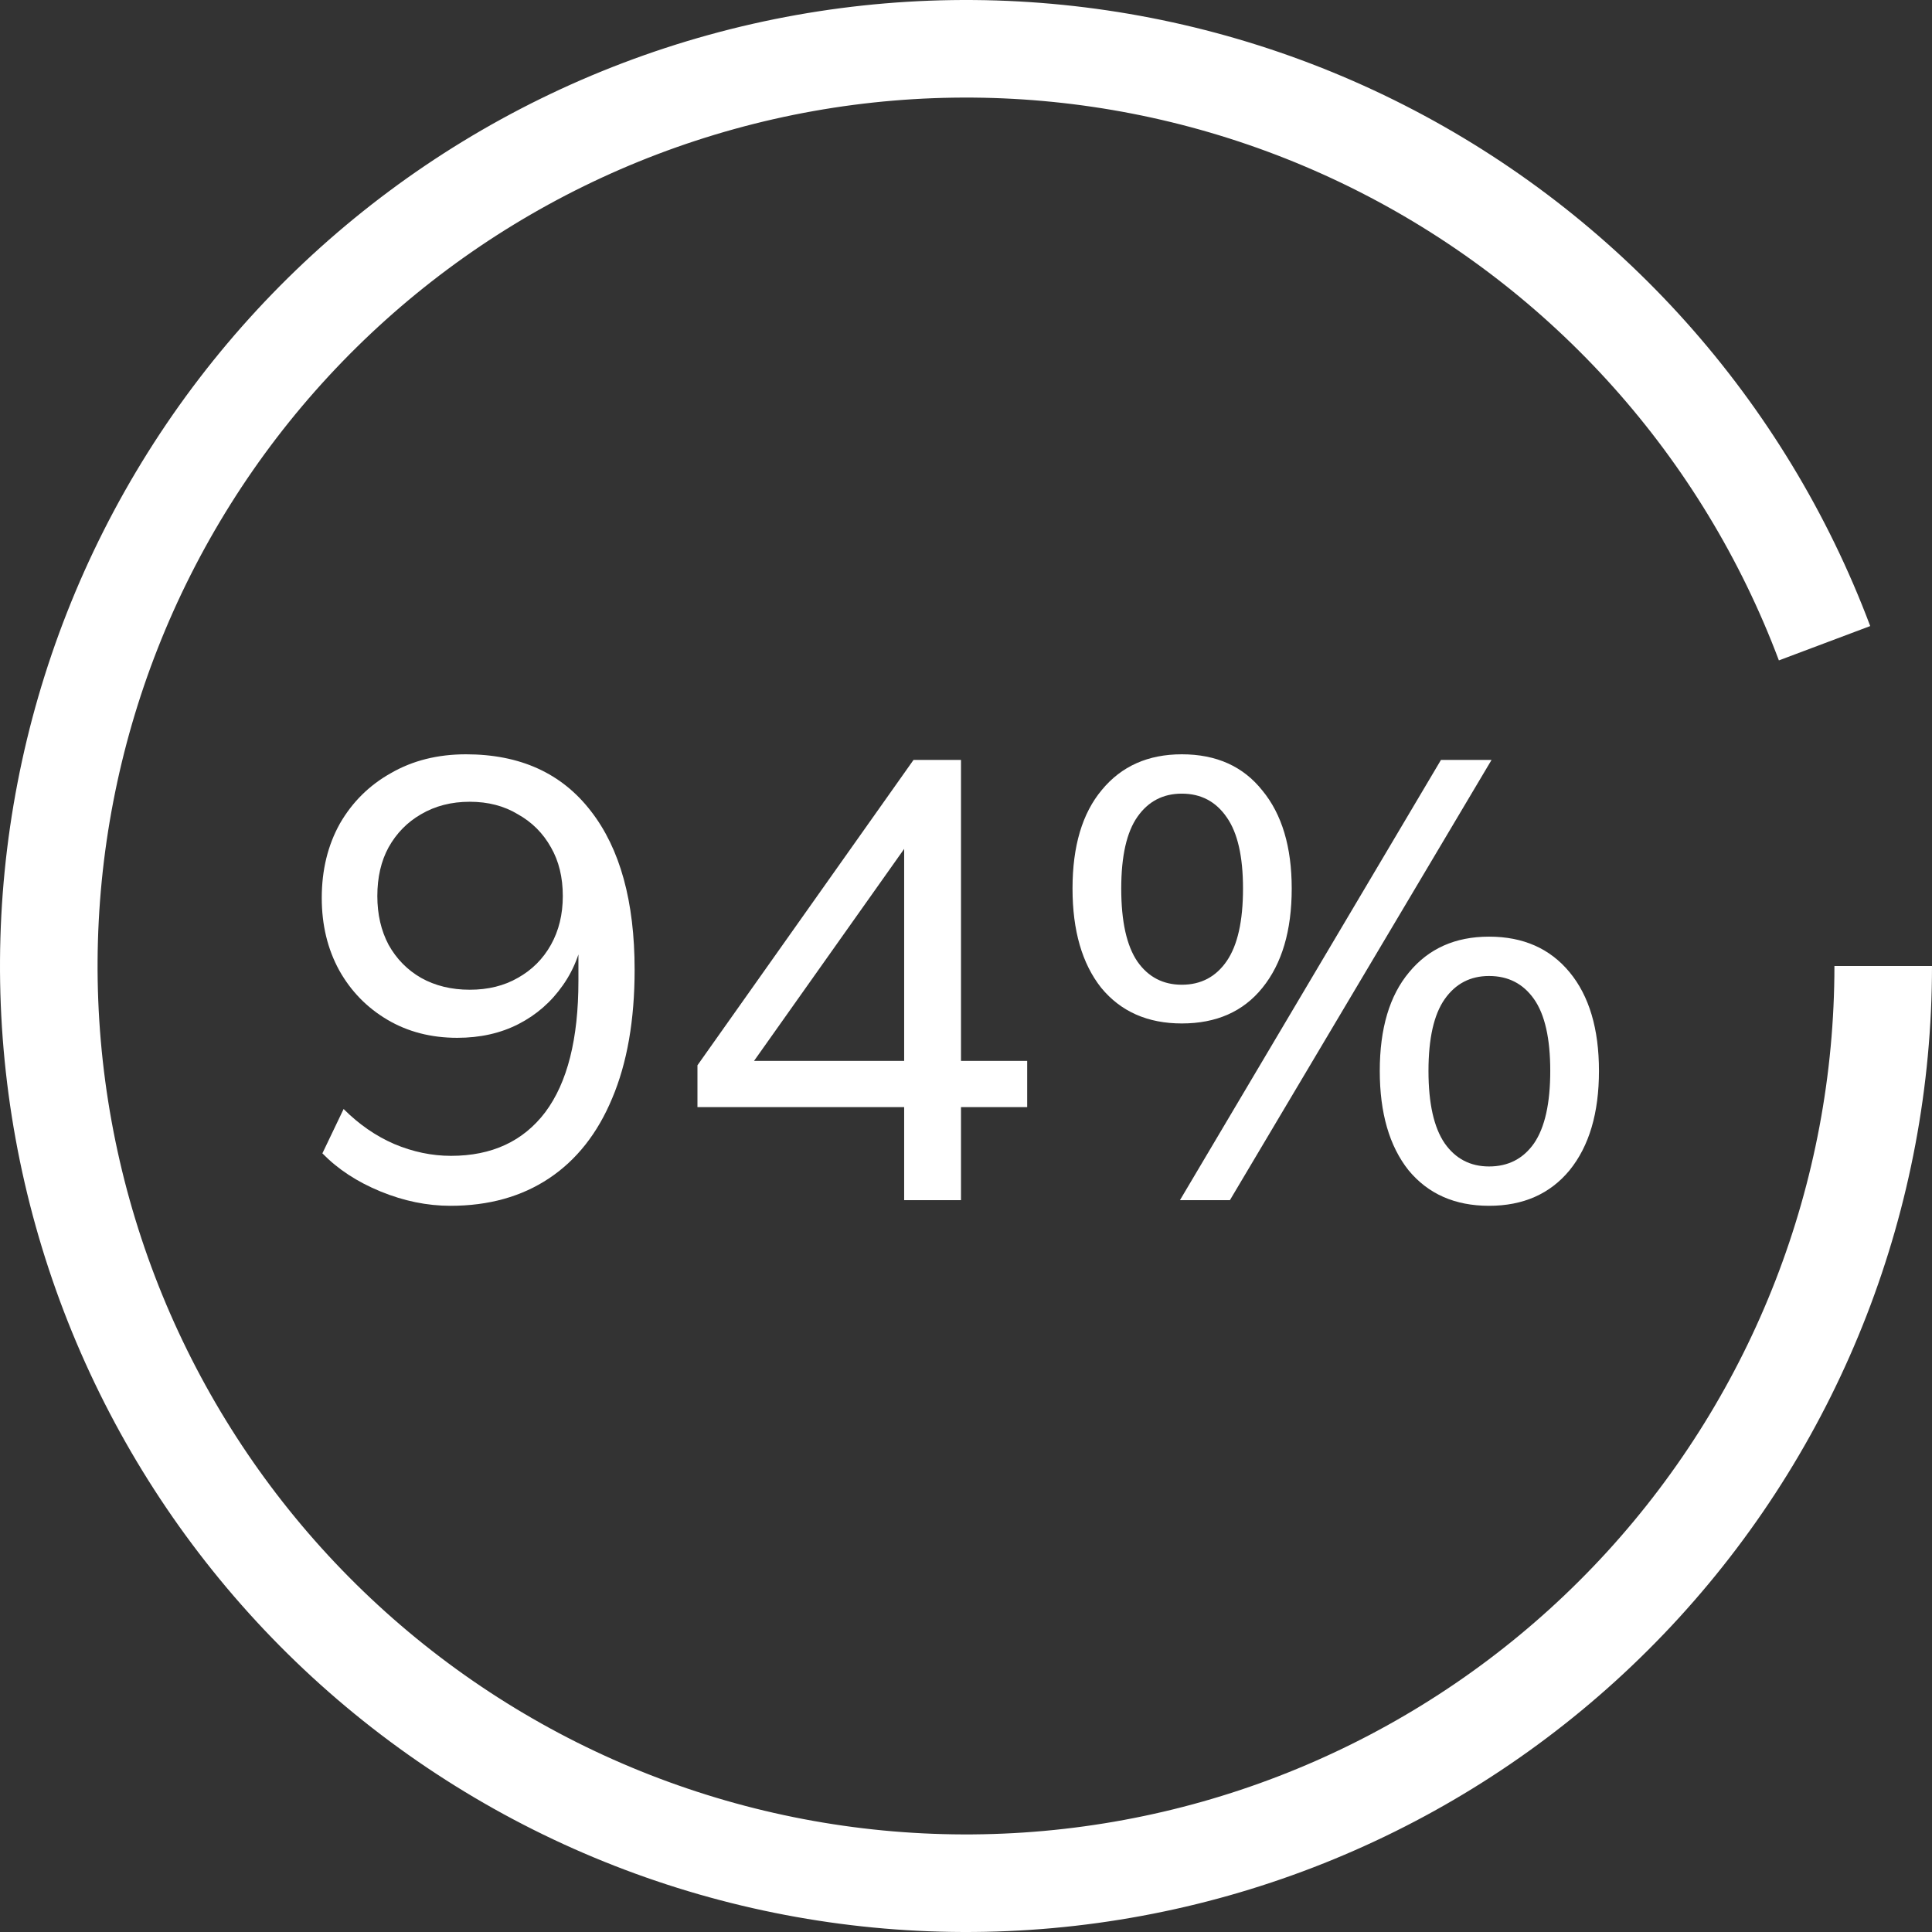
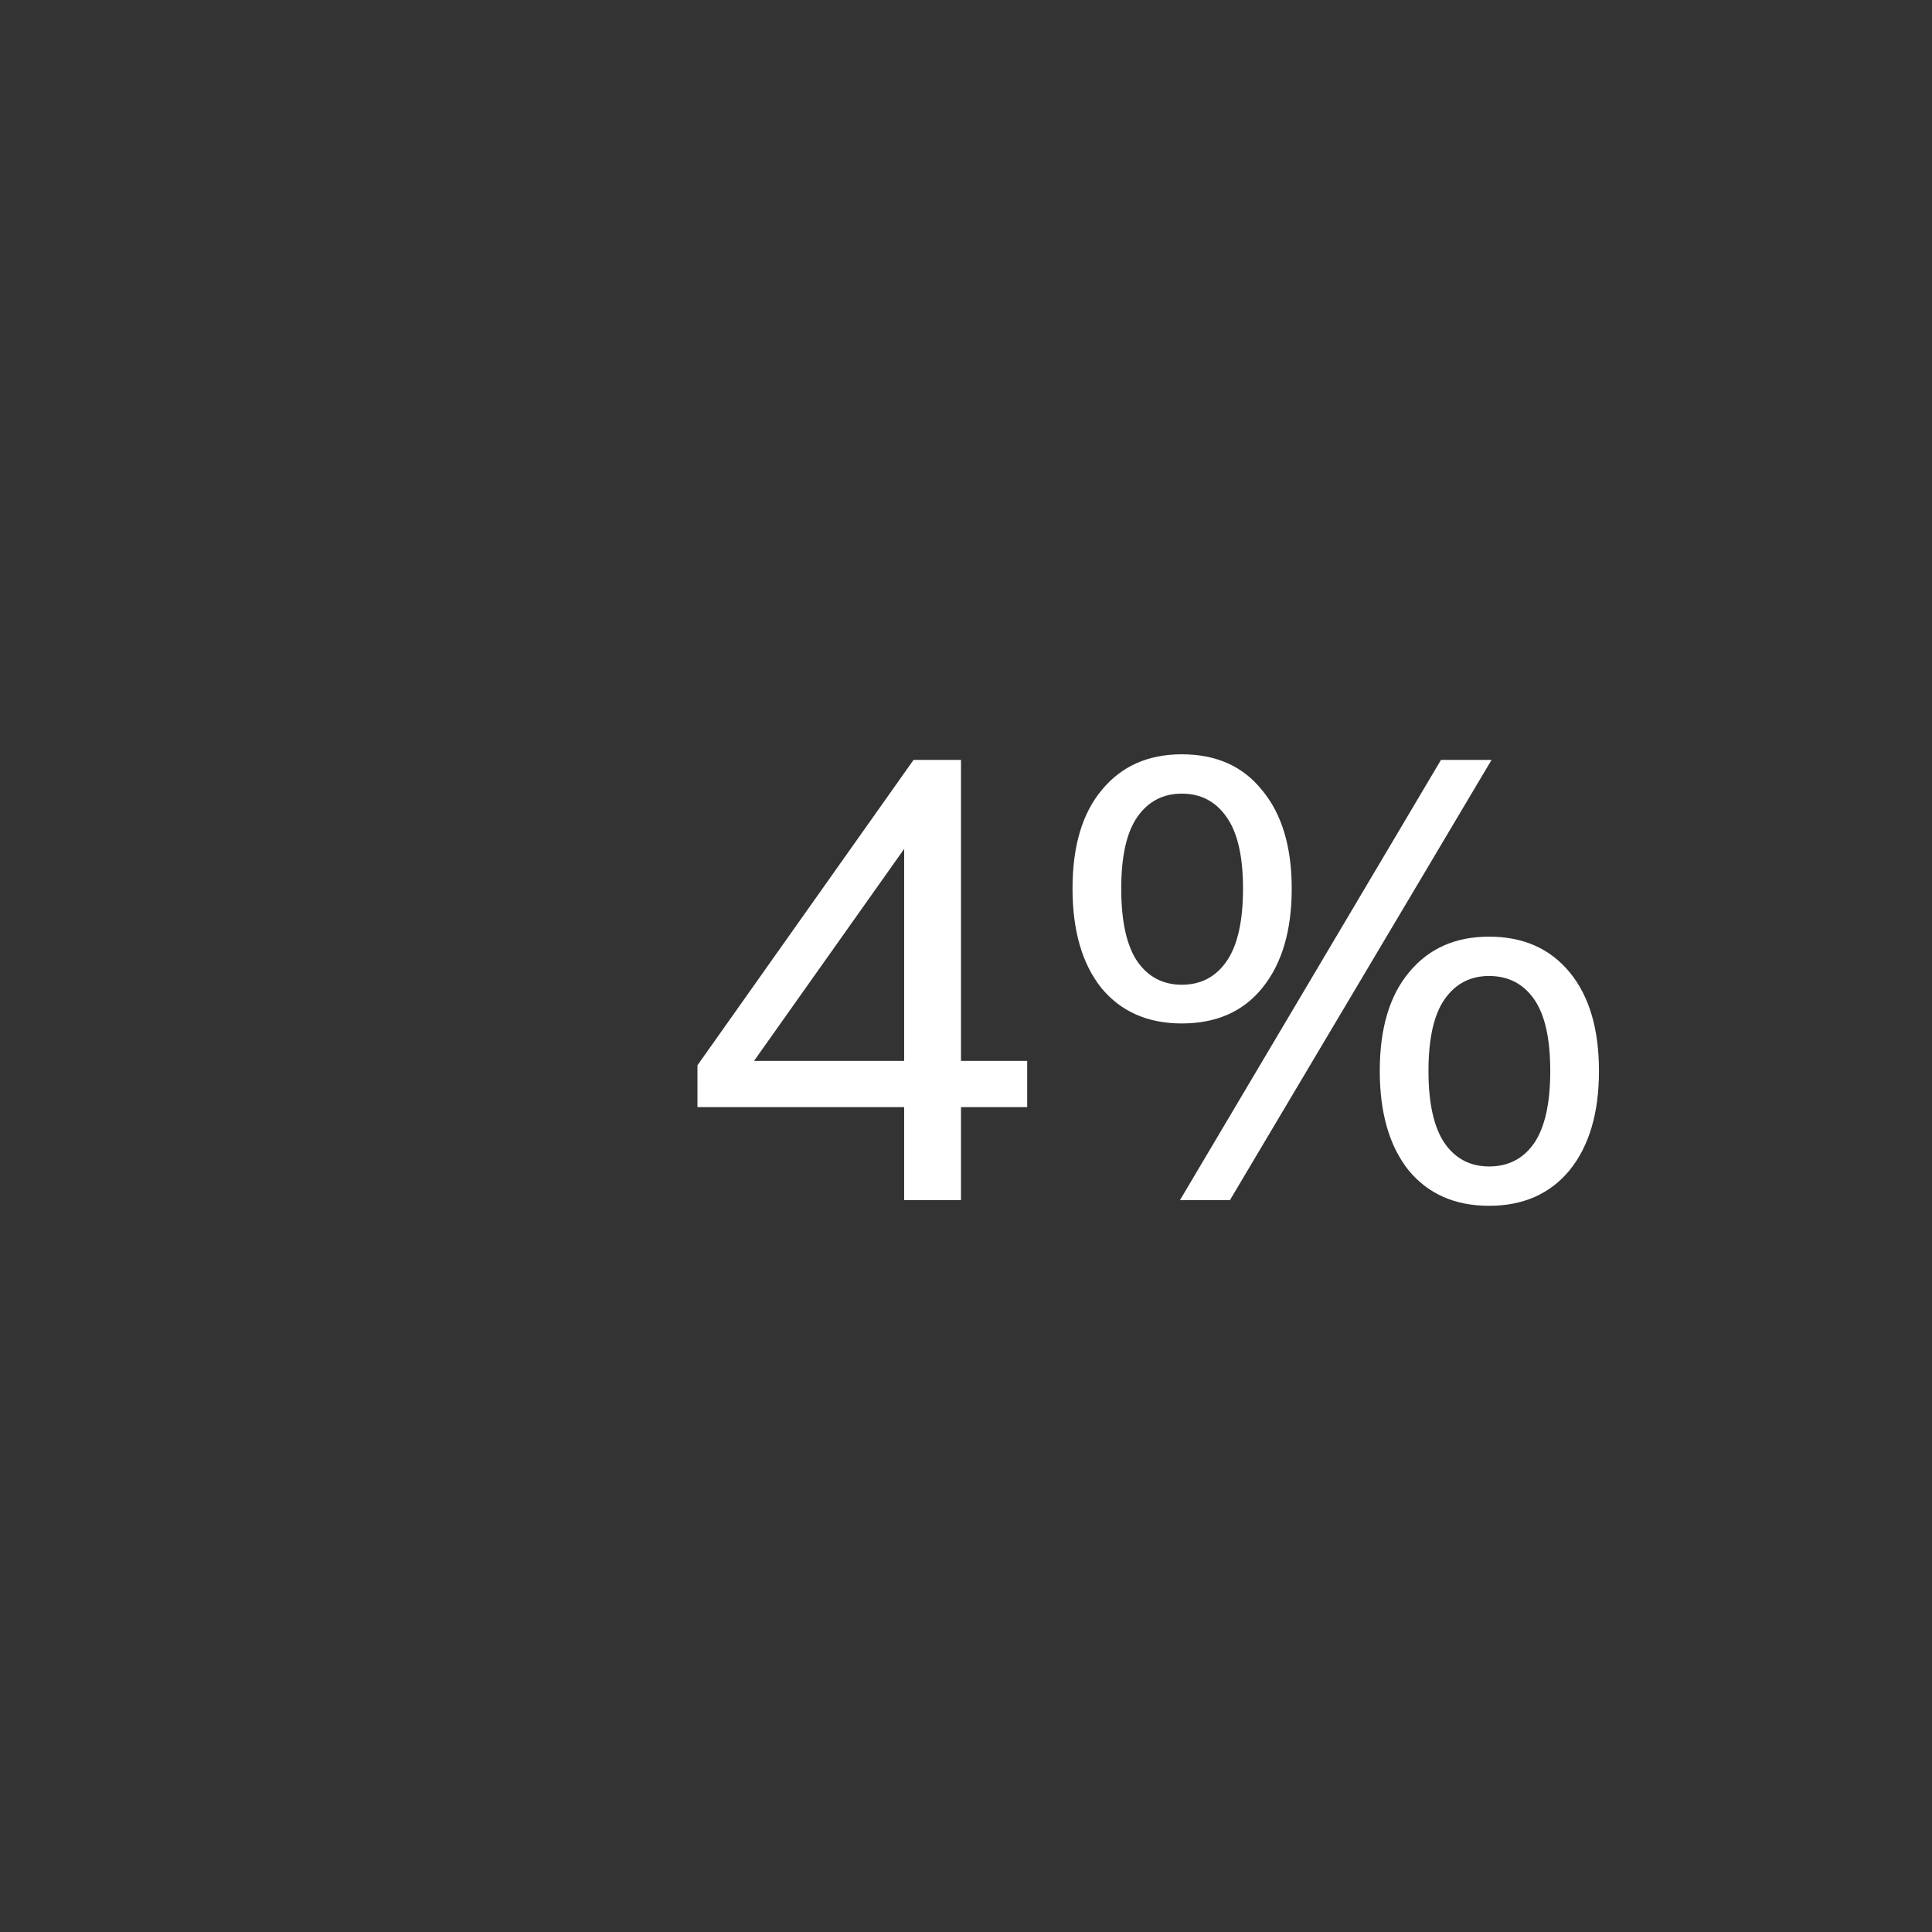
<svg xmlns="http://www.w3.org/2000/svg" width="198" height="198" viewBox="0 0 198 198" fill="none">
  <rect x="0" y="0" width="198" height="198" fill="#333333" stroke="none" />
-   <path d="M46.159 123.576C43.77 123.576 41.381 123.085 38.991 122.104C36.602 121.123 34.618 119.821 33.039 118.2L35.215 113.656C36.794 115.235 38.522 116.429 40.399 117.24C42.319 118.051 44.261 118.456 46.223 118.456C50.405 118.456 53.626 116.963 55.887 113.976C58.149 110.947 59.279 106.467 59.279 100.536V94.84H59.919C59.663 97.187 58.917 99.235 57.679 100.984C56.485 102.691 54.97 104.013 53.135 104.952C51.301 105.891 49.21 106.36 46.863 106.36C44.175 106.36 41.786 105.741 39.695 104.504C37.605 103.267 35.962 101.581 34.767 99.448C33.573 97.272 32.975 94.797 32.975 92.024C32.975 89.165 33.594 86.627 34.831 84.408C36.111 82.189 37.861 80.461 40.079 79.224C42.298 77.944 44.858 77.304 47.759 77.304C53.306 77.304 57.573 79.245 60.559 83.128C63.546 86.968 65.039 92.387 65.039 99.384C65.039 104.547 64.271 108.941 62.735 112.568C61.242 116.152 59.087 118.883 56.271 120.76C53.455 122.637 50.085 123.576 46.159 123.576ZM48.143 101.432C50.021 101.432 51.663 101.027 53.071 100.216C54.522 99.405 55.653 98.275 56.463 96.824C57.274 95.373 57.679 93.709 57.679 91.832C57.679 89.912 57.274 88.248 56.463 86.84C55.653 85.389 54.522 84.259 53.071 83.448C51.663 82.595 50.021 82.168 48.143 82.168C46.266 82.168 44.602 82.595 43.151 83.448C41.743 84.259 40.634 85.389 39.823 86.84C39.055 88.248 38.671 89.912 38.671 91.832C38.671 93.709 39.055 95.373 39.823 96.824C40.634 98.275 41.743 99.405 43.151 100.216C44.602 101.027 46.266 101.432 48.143 101.432Z" fill="white" />
  <path d="M92.662 123V113.464H71.478V109.176L93.622 77.88H98.486V108.728H105.27V113.464H98.486V123H92.662ZM92.662 108.728V84.92H94.134L76.278 110.136V108.728H92.662Z" fill="white" />
  <path d="M126.045 123H120.925L147.677 77.88H152.861L126.045 123ZM121.117 104.888C117.619 104.888 114.867 103.672 112.861 101.24C110.899 98.765 109.917 95.373 109.917 91.064C109.917 86.712 110.92 83.341 112.925 80.952C114.931 78.52 117.661 77.304 121.117 77.304C124.659 77.304 127.411 78.541 129.373 81.016C131.379 83.448 132.381 86.797 132.381 91.064C132.381 95.373 131.379 98.765 129.373 101.24C127.411 103.672 124.659 104.888 121.117 104.888ZM121.117 100.92C123.08 100.92 124.616 100.109 125.725 98.488C126.835 96.867 127.389 94.392 127.389 91.064C127.389 87.779 126.835 85.347 125.725 83.768C124.616 82.147 123.08 81.336 121.117 81.336C119.197 81.336 117.683 82.125 116.573 83.704C115.464 85.283 114.909 87.736 114.909 91.064C114.909 94.435 115.464 96.931 116.573 98.552C117.683 100.131 119.197 100.92 121.117 100.92ZM152.605 123.576C149.107 123.576 146.355 122.36 144.349 119.928C142.387 117.453 141.405 114.061 141.405 109.752C141.405 105.4 142.408 102.029 144.413 99.64C146.419 97.208 149.149 95.992 152.605 95.992C156.104 95.992 158.856 97.208 160.861 99.64C162.867 102.072 163.869 105.443 163.869 109.752C163.869 114.061 162.867 117.453 160.861 119.928C158.856 122.36 156.104 123.576 152.605 123.576ZM152.605 119.544C154.568 119.544 156.104 118.755 157.213 117.176C158.323 115.555 158.877 113.08 158.877 109.752C158.877 106.424 158.323 103.971 157.213 102.392C156.104 100.813 154.568 100.024 152.605 100.024C150.685 100.024 149.171 100.813 148.061 102.392C146.952 103.971 146.397 106.424 146.397 109.752C146.397 113.08 146.952 115.555 148.061 117.176C149.171 118.755 150.685 119.544 152.605 119.544Z" fill="white" />
-   <path d="M193 99C193 122.47 184.221 145.09 168.388 162.414C152.555 179.739 130.814 190.513 107.44 192.621C84.065 194.728 60.748 188.014 42.072 173.801C23.396 159.587 10.713 138.902 6.516 115.811C2.318 92.719 6.911 68.894 19.391 49.017C31.87 29.141 51.334 14.652 73.954 8.398C96.576 2.145 120.717 4.58 141.634 15.225C162.551 25.869 178.729 43.953 186.988 65.921" stroke="white" stroke-width="10" />
</svg>